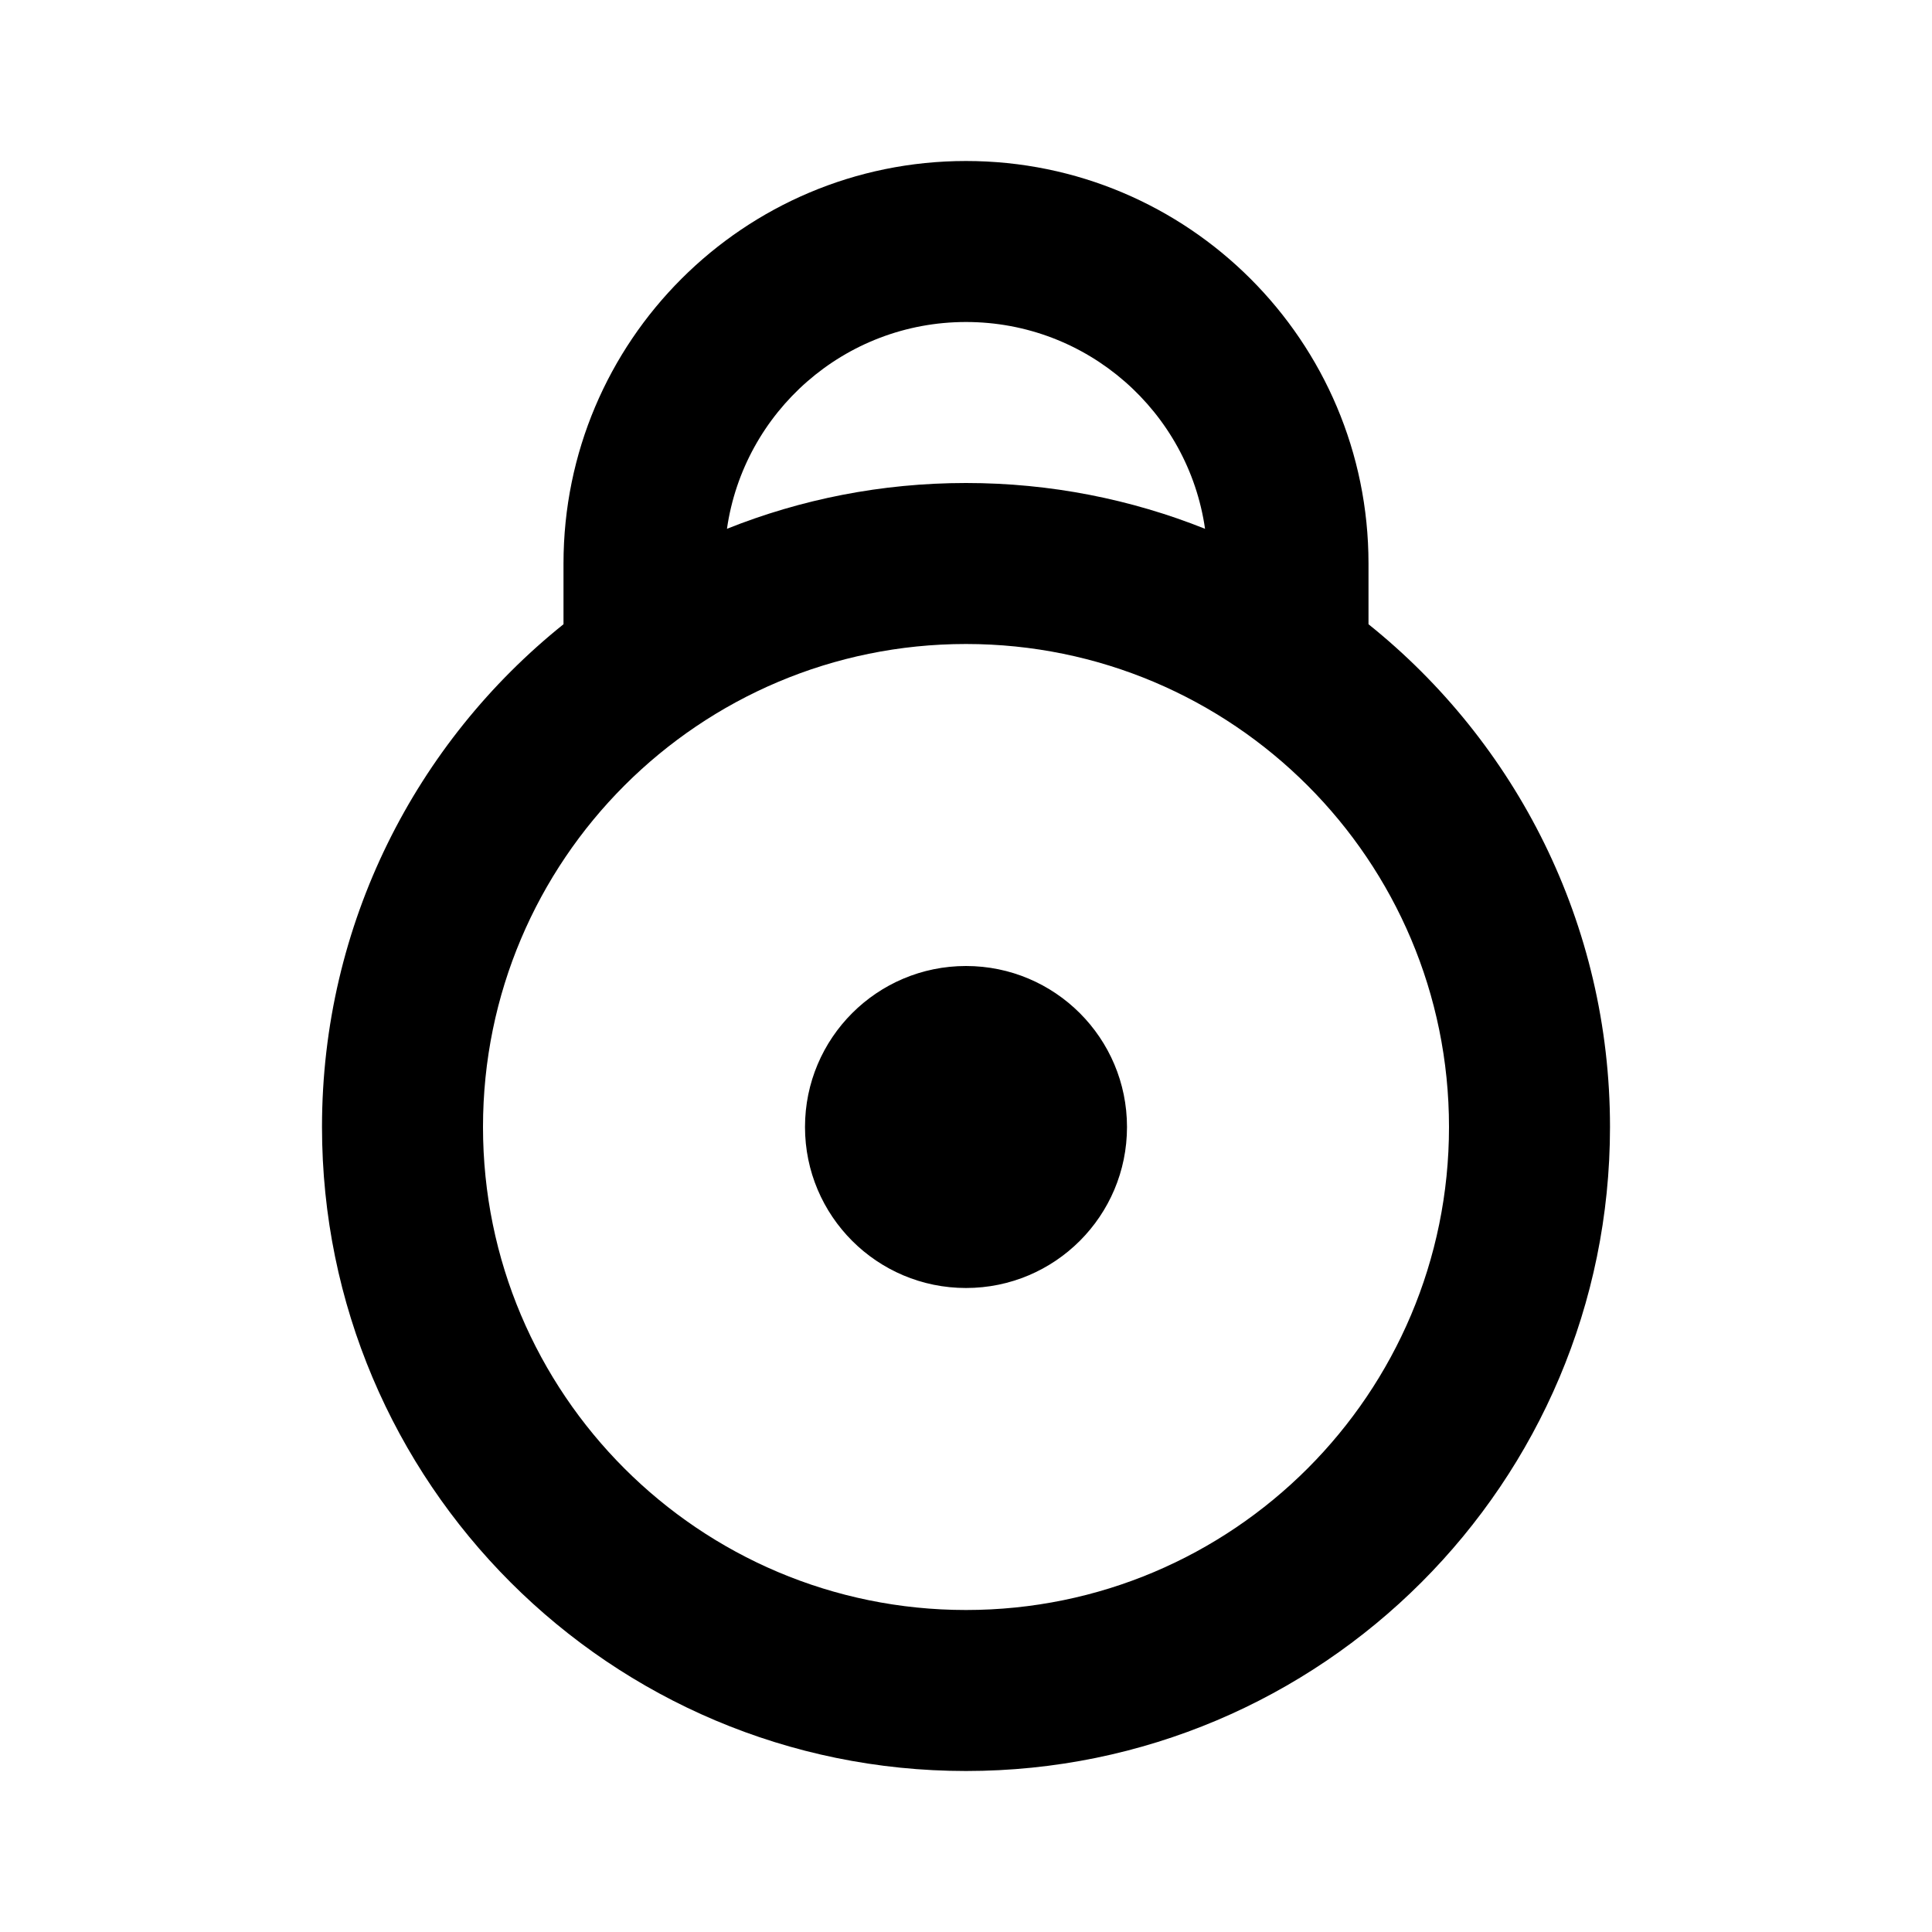
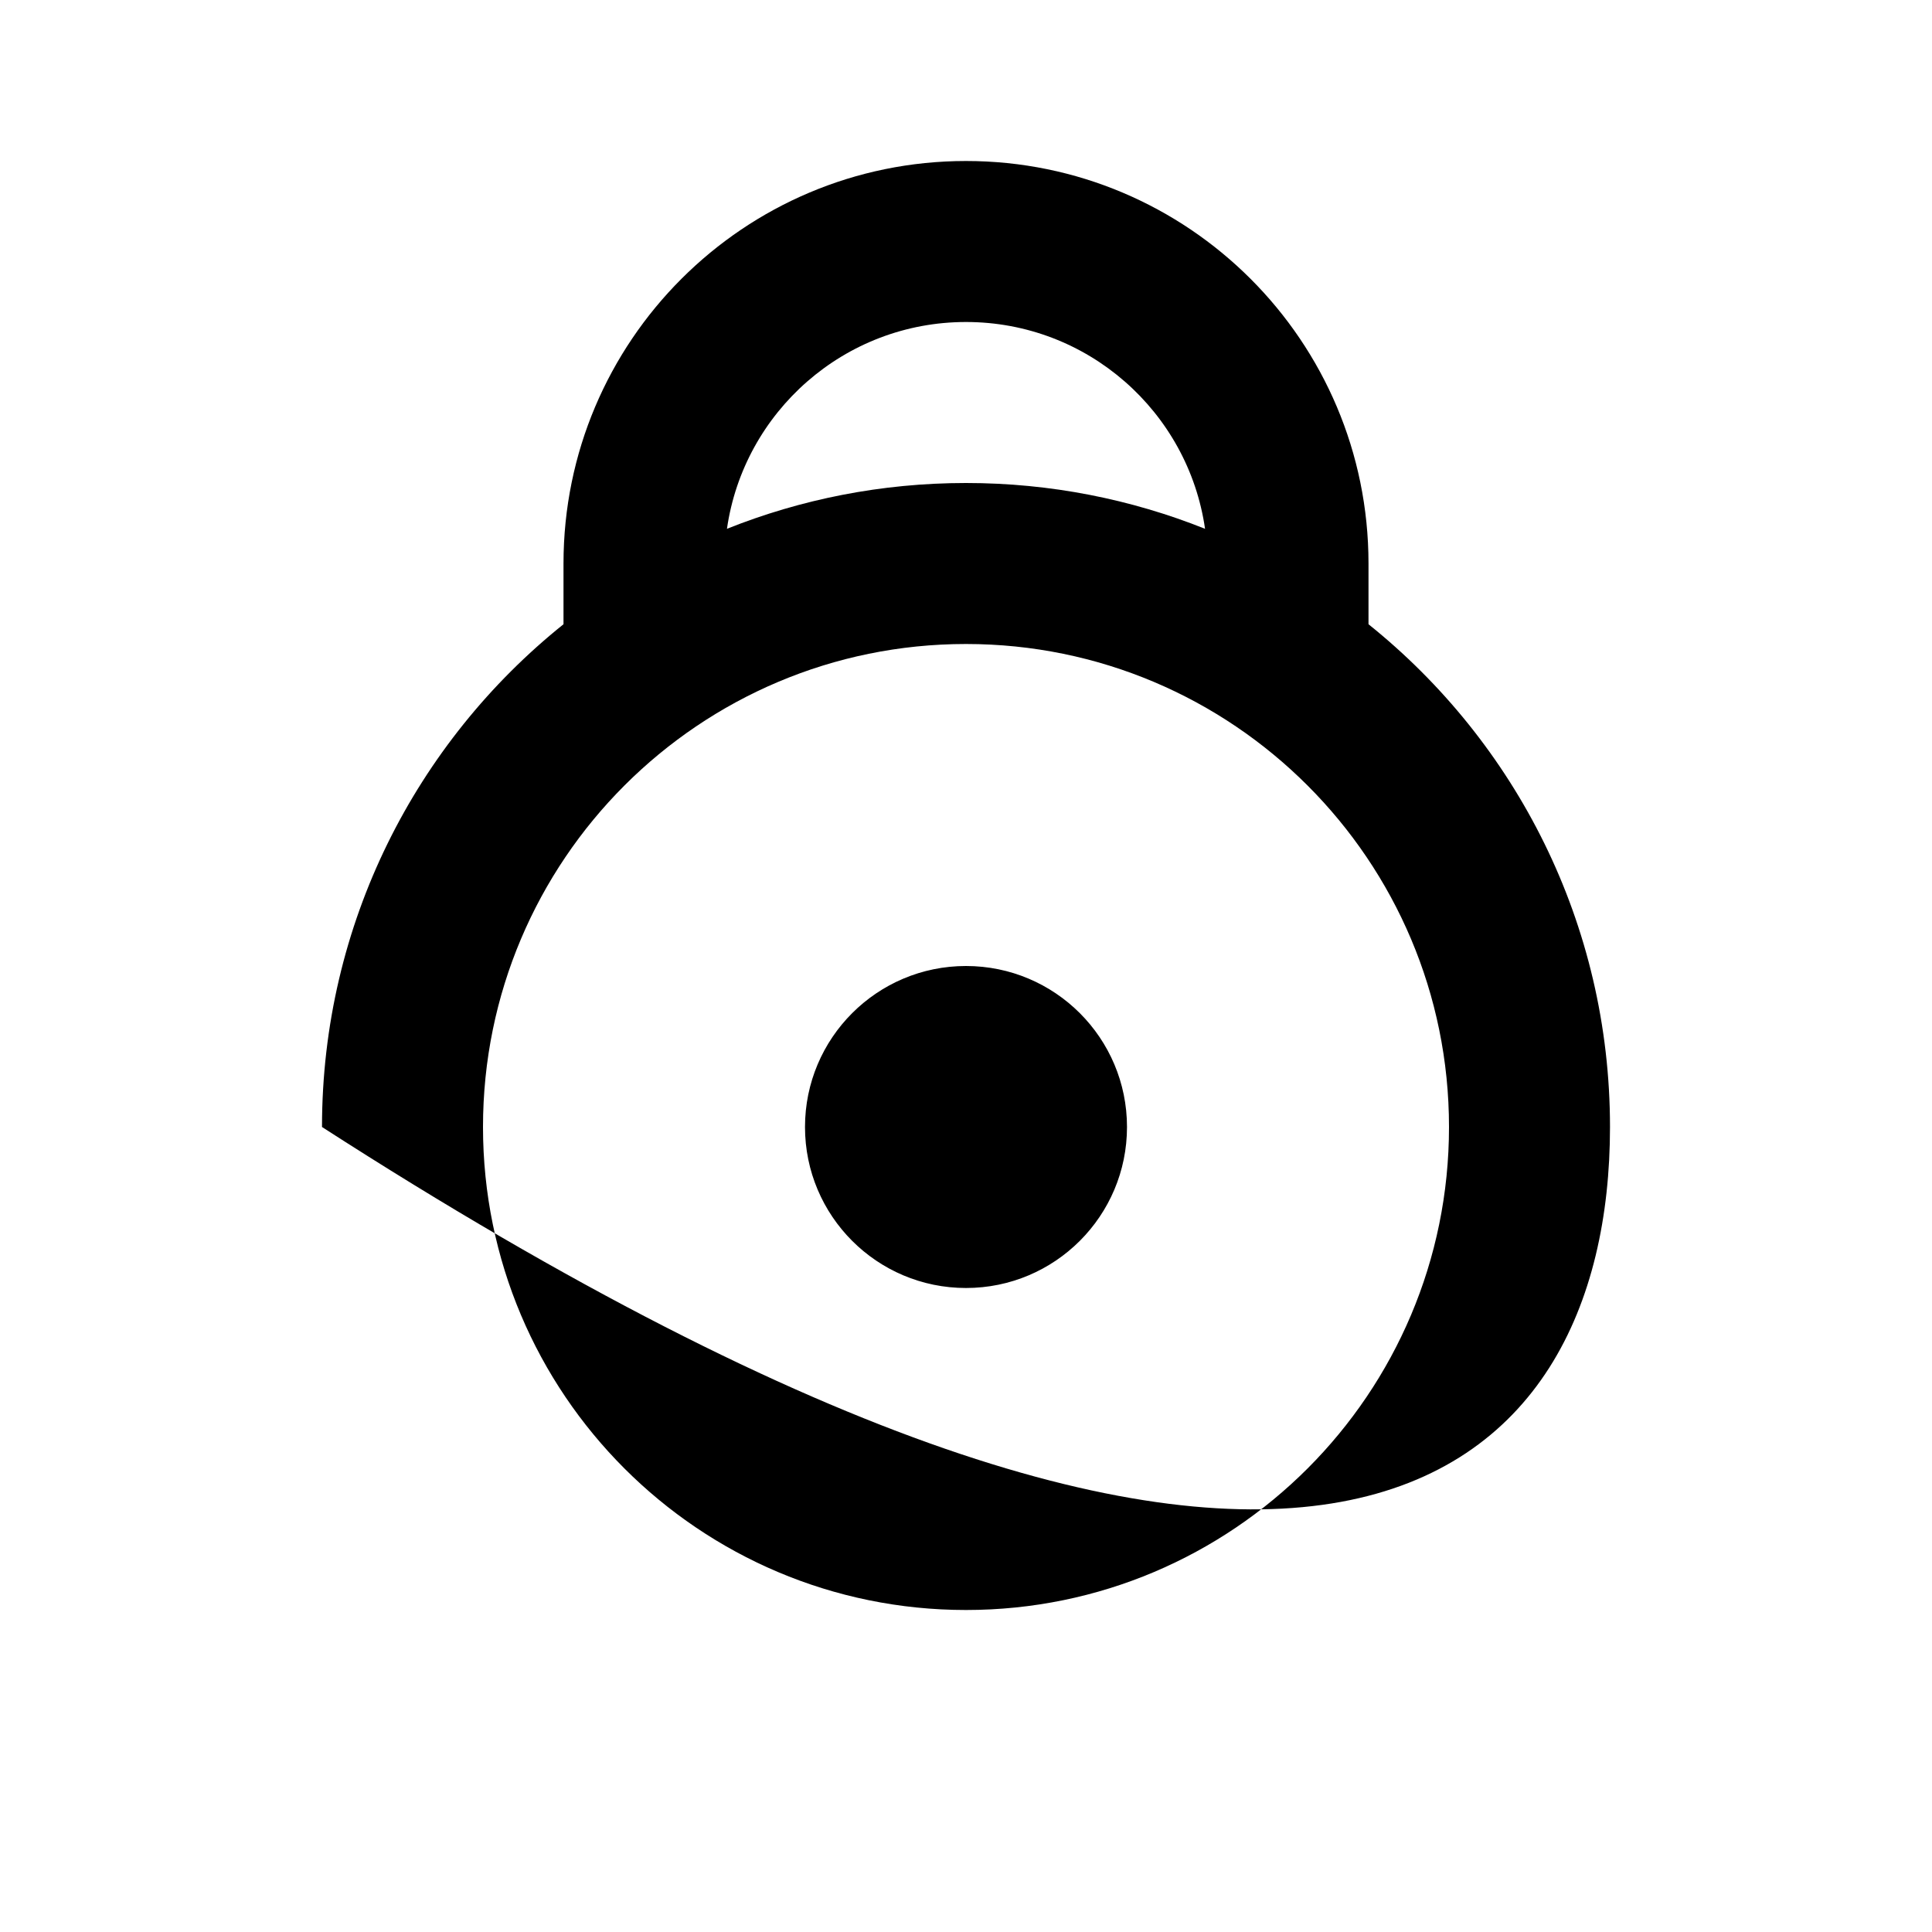
<svg xmlns="http://www.w3.org/2000/svg" width="48" height="48" viewBox="0 0 48 48" fill="none">
-   <path fill-rule="evenodd" clip-rule="evenodd" d="M40 28C40 22.947 37.658 18.442 34 15.509V14C34 8.477 29.523 4 24 4C18.477 4 14 8.477 14 14V15.509C10.342 18.442 8 22.947 8 28C8 36.837 15.163 44 24 44C32.837 44 40 36.837 40 28ZM24 8C27.021 8 29.521 10.233 29.939 13.138C28.102 12.404 26.098 12 24 12C21.902 12 19.898 12.404 18.061 13.138C18.479 10.233 20.979 8 24 8ZM24 40C30.627 40 36 34.627 36 28C36 21.373 30.627 16 24 16C17.373 16 12 21.373 12 28C12 34.627 17.373 40 24 40ZM20 28C20 30.209 21.791 32 24 32C26.209 32 28 30.209 28 28C28 25.791 26.209 24 24 24C21.791 24 20 25.791 20 28Z" fill="black" />
+   <path fill-rule="evenodd" clip-rule="evenodd" d="M40 28C40 22.947 37.658 18.442 34 15.509V14C34 8.477 29.523 4 24 4C18.477 4 14 8.477 14 14V15.509C10.342 18.442 8 22.947 8 28C32.837 44 40 36.837 40 28ZM24 8C27.021 8 29.521 10.233 29.939 13.138C28.102 12.404 26.098 12 24 12C21.902 12 19.898 12.404 18.061 13.138C18.479 10.233 20.979 8 24 8ZM24 40C30.627 40 36 34.627 36 28C36 21.373 30.627 16 24 16C17.373 16 12 21.373 12 28C12 34.627 17.373 40 24 40ZM20 28C20 30.209 21.791 32 24 32C26.209 32 28 30.209 28 28C28 25.791 26.209 24 24 24C21.791 24 20 25.791 20 28Z" fill="black" />
</svg>